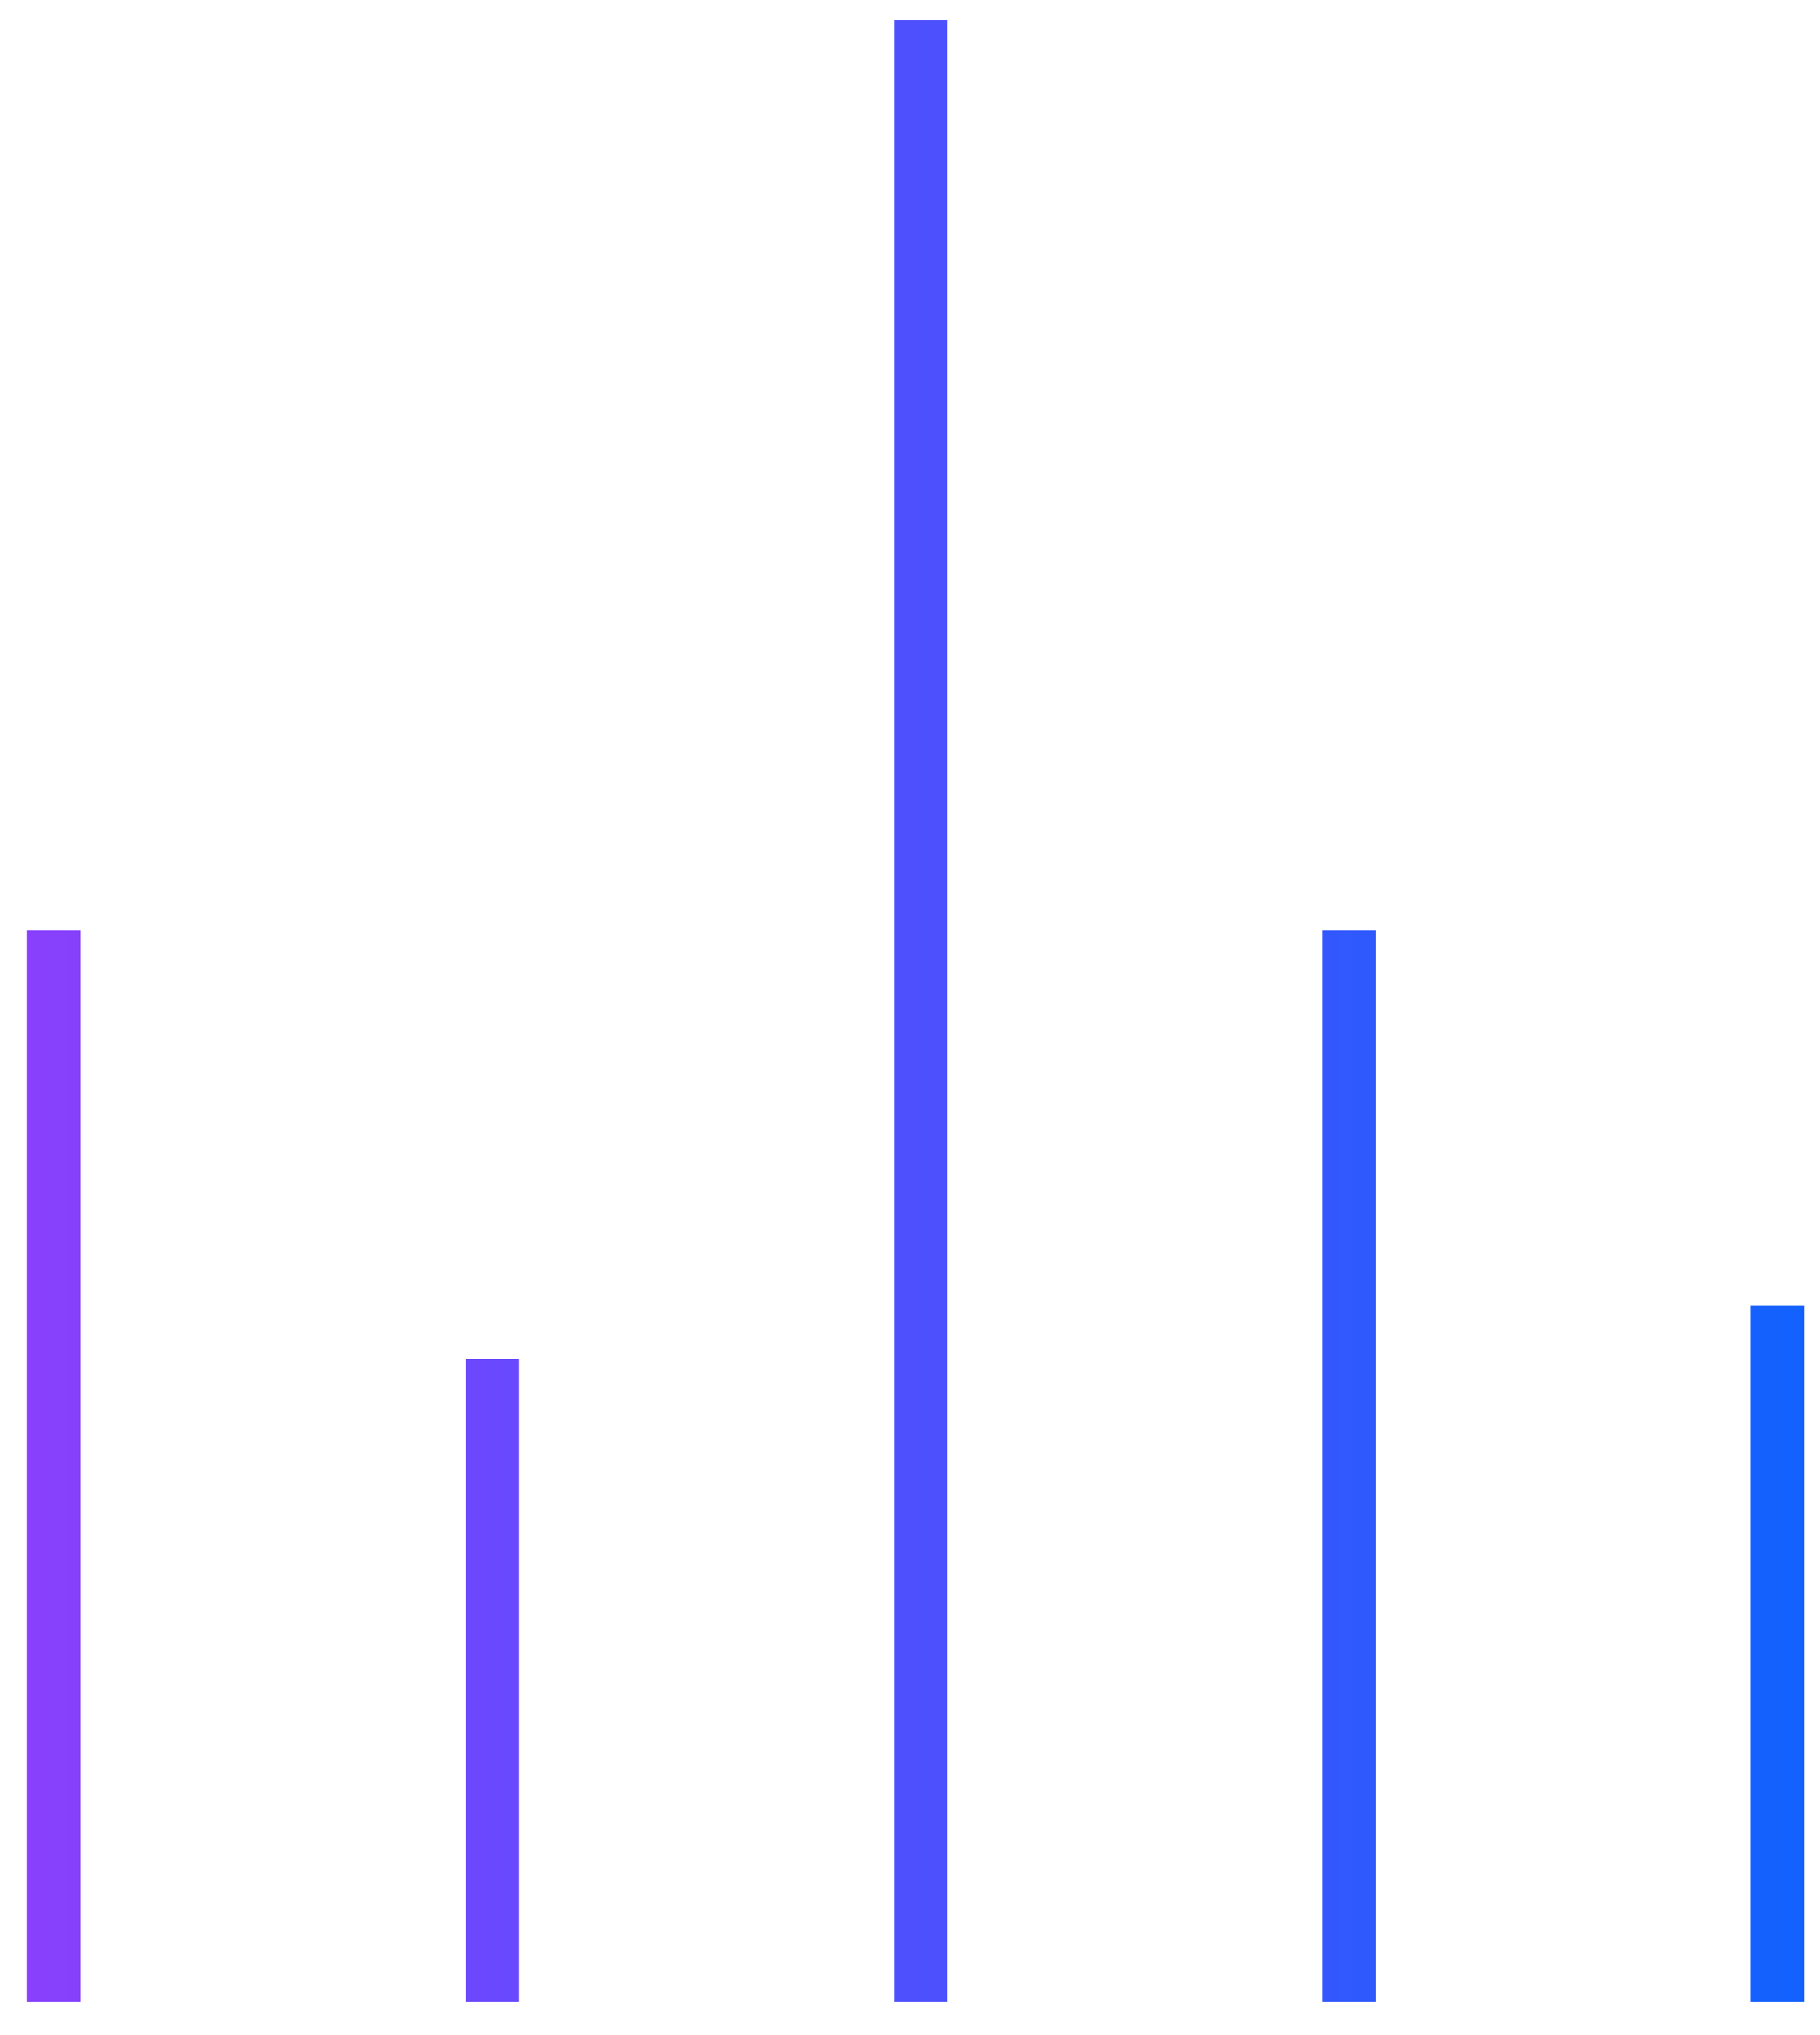
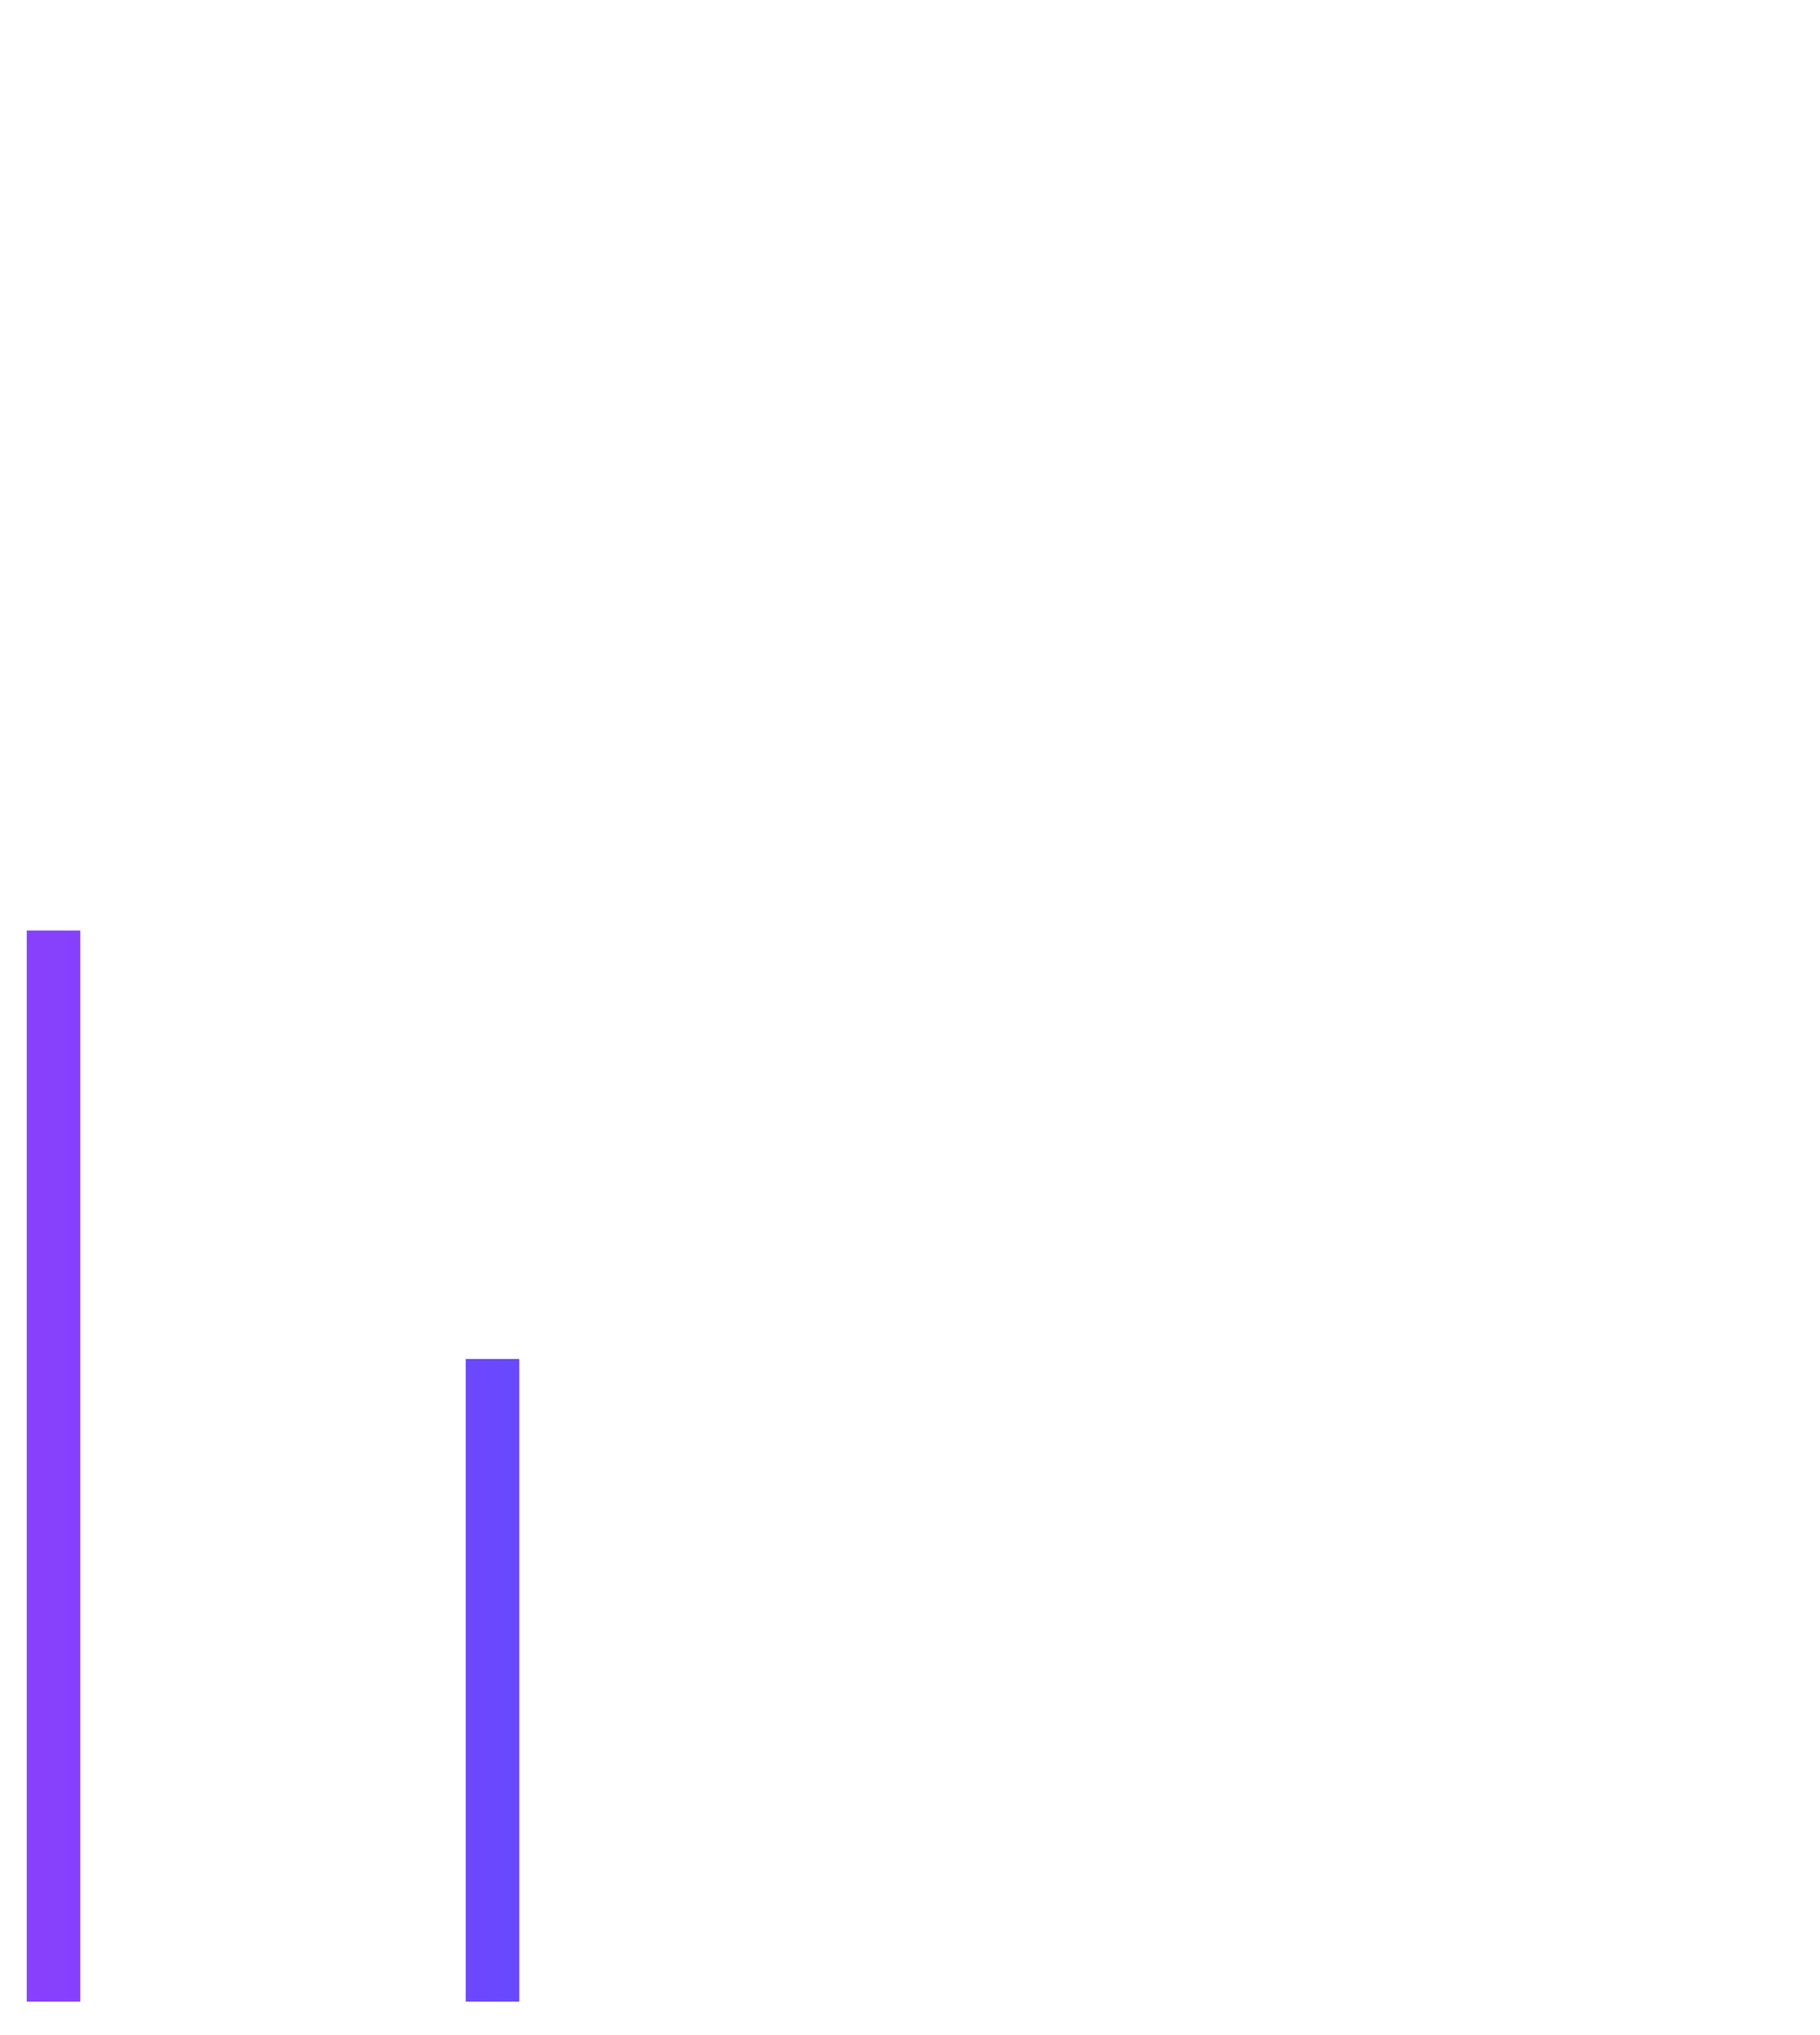
<svg xmlns="http://www.w3.org/2000/svg" width="34px" height="38px" viewBox="0 0 34 38" version="1.1">
  <title>icon-risk-04</title>
  <desc>Created with Sketch.</desc>
  <defs>
    <linearGradient x1="-50%" y1="50%" x2="3383.3%" y2="50%" id="linearGradient-1">
      <stop stop-color="#8B3FFC" offset="0%" />
      <stop stop-color="#1062FE" offset="100%" />
    </linearGradient>
    <linearGradient x1="-870%" y1="0%" x2="2563.3%" y2="0%" id="linearGradient-2">
      <stop stop-color="#8B3FFC" offset="0%" />
      <stop stop-color="#1062FE" offset="100%" />
    </linearGradient>
    <linearGradient x1="-1670%" y1="0%" x2="1763.3%" y2="0%" id="linearGradient-3">
      <stop stop-color="#8B3FFC" offset="0%" />
      <stop stop-color="#1062FE" offset="100%" />
    </linearGradient>
    <linearGradient x1="-2470%" y1="0%" x2="963.3%" y2="0%" id="linearGradient-4">
      <stop stop-color="#8B3FFC" offset="0%" />
      <stop stop-color="#1062FE" offset="100%" />
    </linearGradient>
    <linearGradient x1="-3270%" y1="0%" x2="163.3%" y2="0%" id="linearGradient-5">
      <stop stop-color="#8B3FFC" offset="0%" />
      <stop stop-color="#1062FE" offset="100%" />
    </linearGradient>
  </defs>
  <g id="icon-risk-04" stroke="none" stroke-width="1" fill="none" fill-rule="evenodd">
    <g id="Group" fill-rule="nonzero">
      <g id="Group_39453" transform="translate(0, 17)" fill="url(#linearGradient-1)">
        <rect id="Rectangle_9268" x="0.5" y="0.375" width="1" height="20" />
      </g>
      <g id="Group_39454" transform="translate(8, 25)" fill="url(#linearGradient-2)">
        <rect id="Rectangle_9269" x="0.7" y="0.375" width="1" height="12" />
      </g>
      <g id="Group_39455" transform="translate(16, 0)" fill="url(#linearGradient-3)">
-         <rect id="Rectangle_9270" x="0.7" y="0.375" width="1" height="37" />
-       </g>
+         </g>
      <g id="Group_39456" transform="translate(24, 17)" fill="url(#linearGradient-4)">
-         <rect id="Rectangle_9271" x="0.7" y="0.375" width="1" height="20" />
-       </g>
+         </g>
      <g id="Group_39457" transform="translate(32, 24)" fill="url(#linearGradient-5)">
-         <rect id="Rectangle_9272" x="0.7" y="0.375" width="1" height="13" />
-       </g>
+         </g>
    </g>
  </g>
</svg>